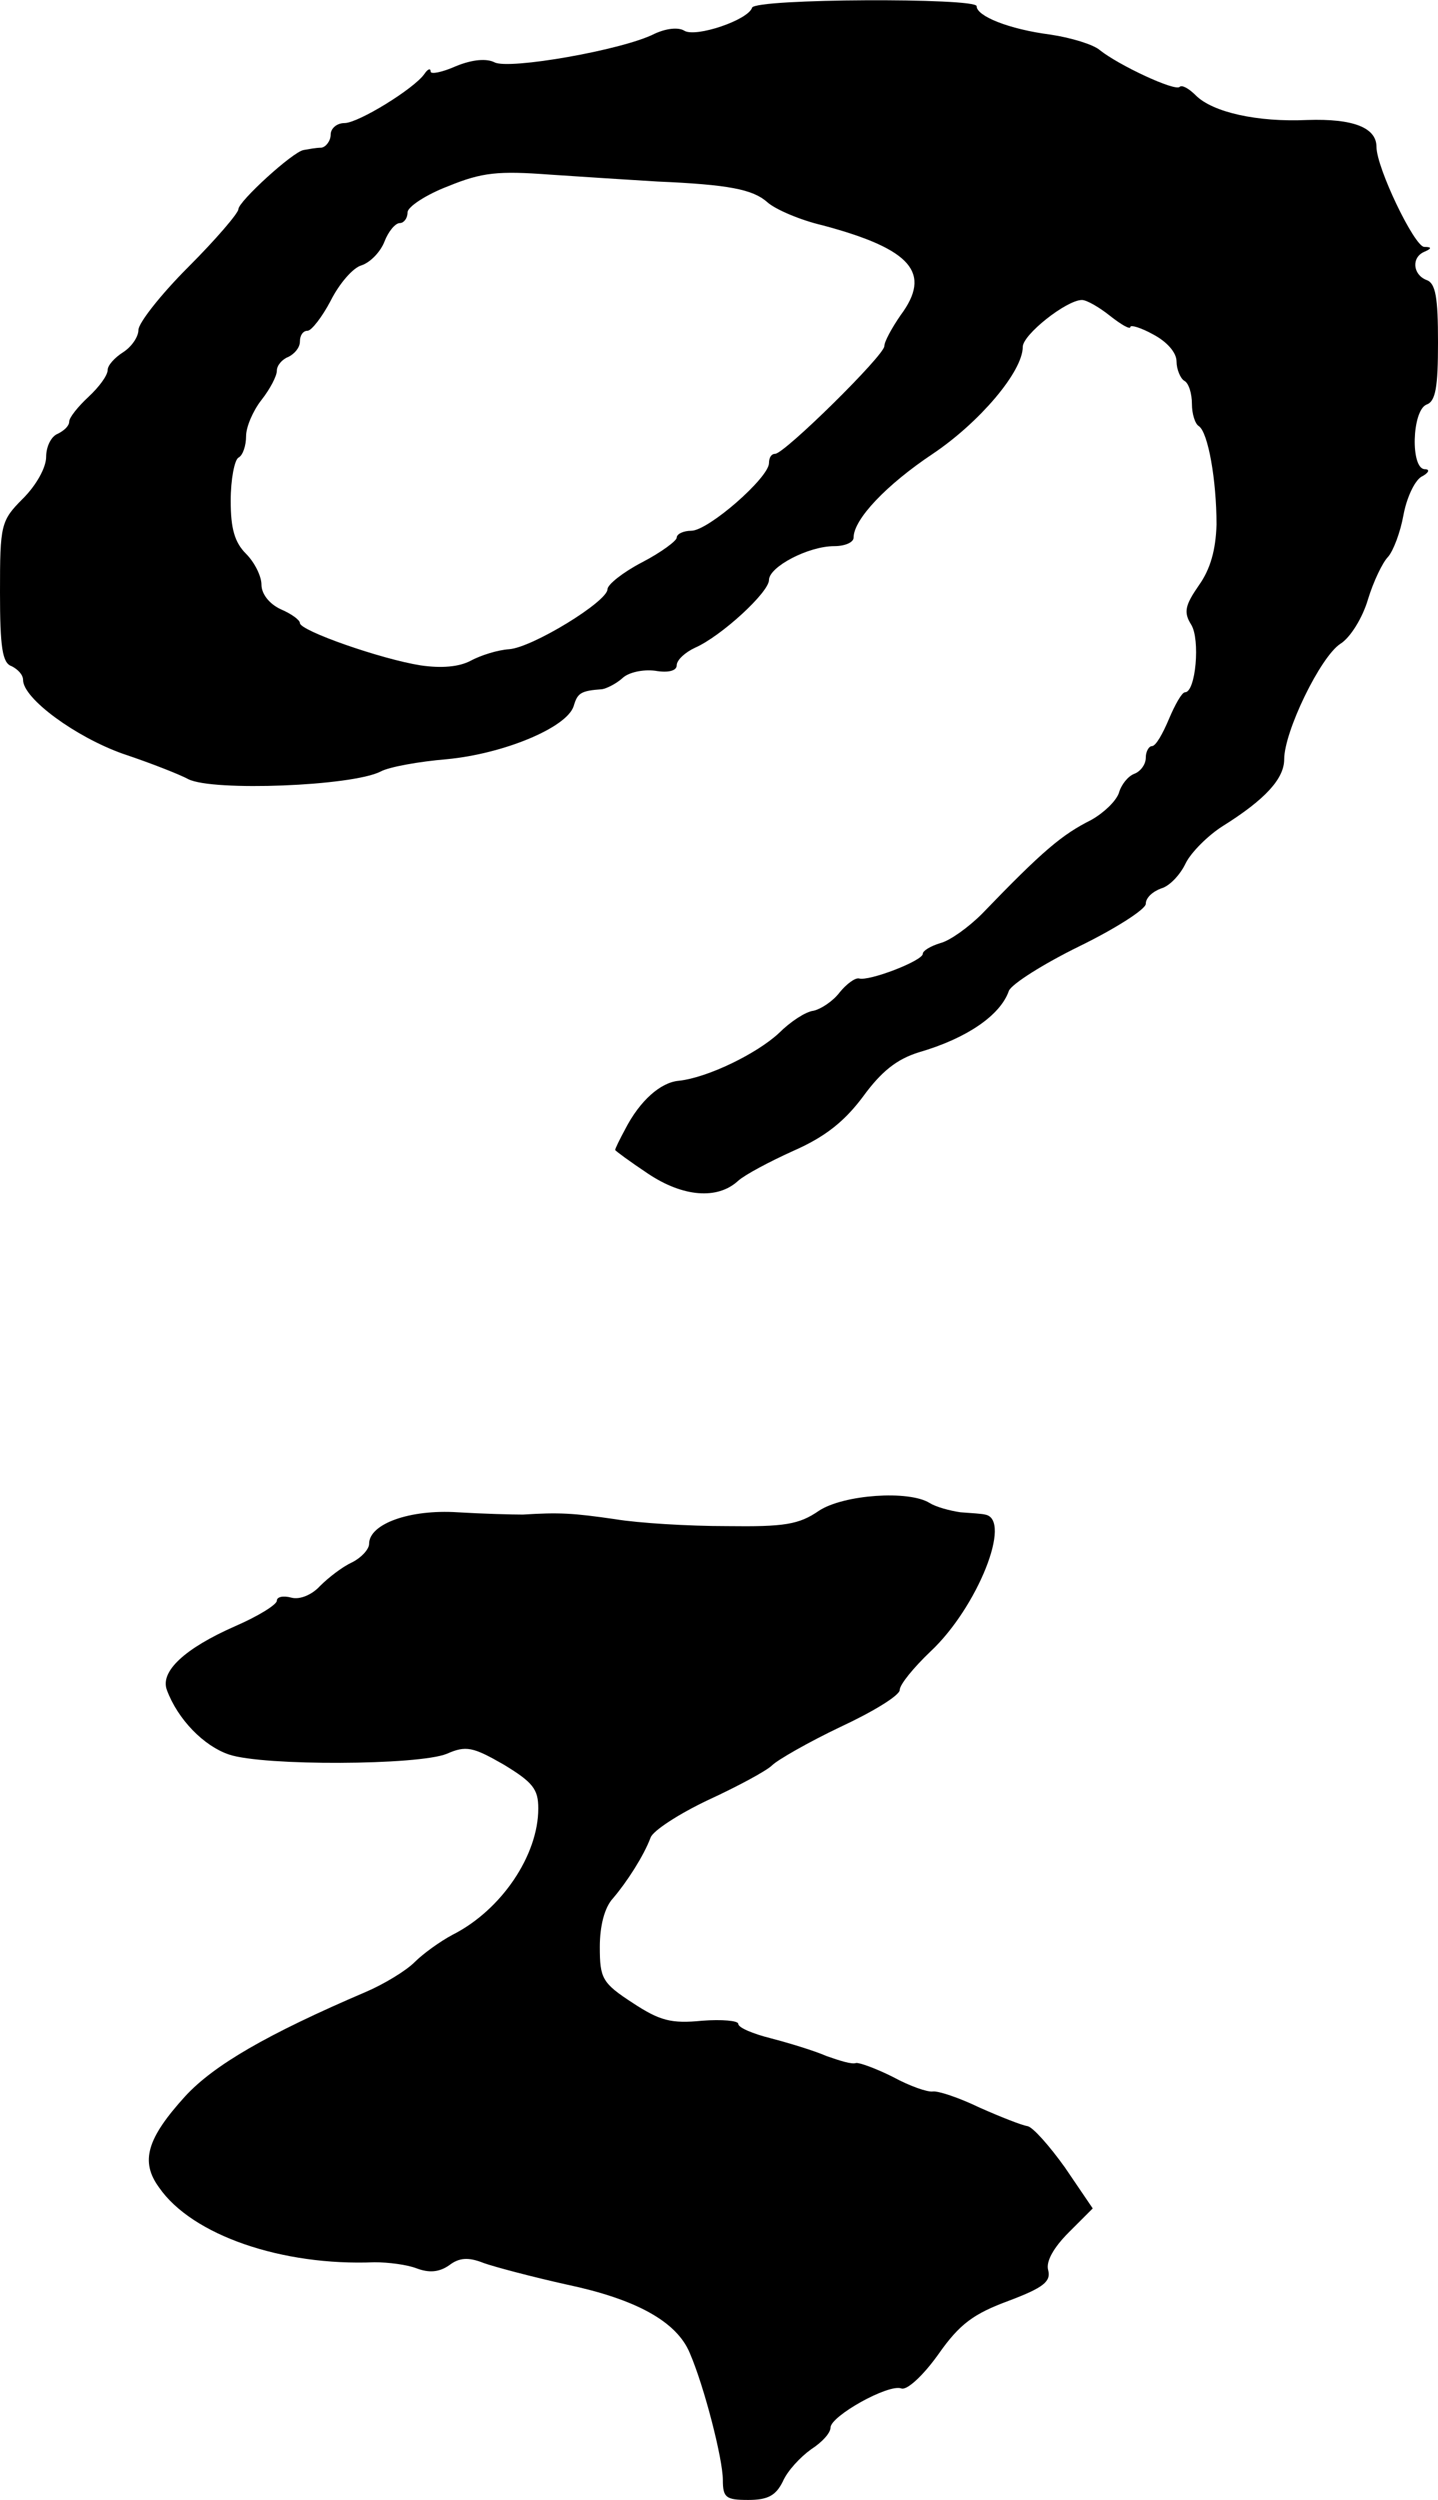
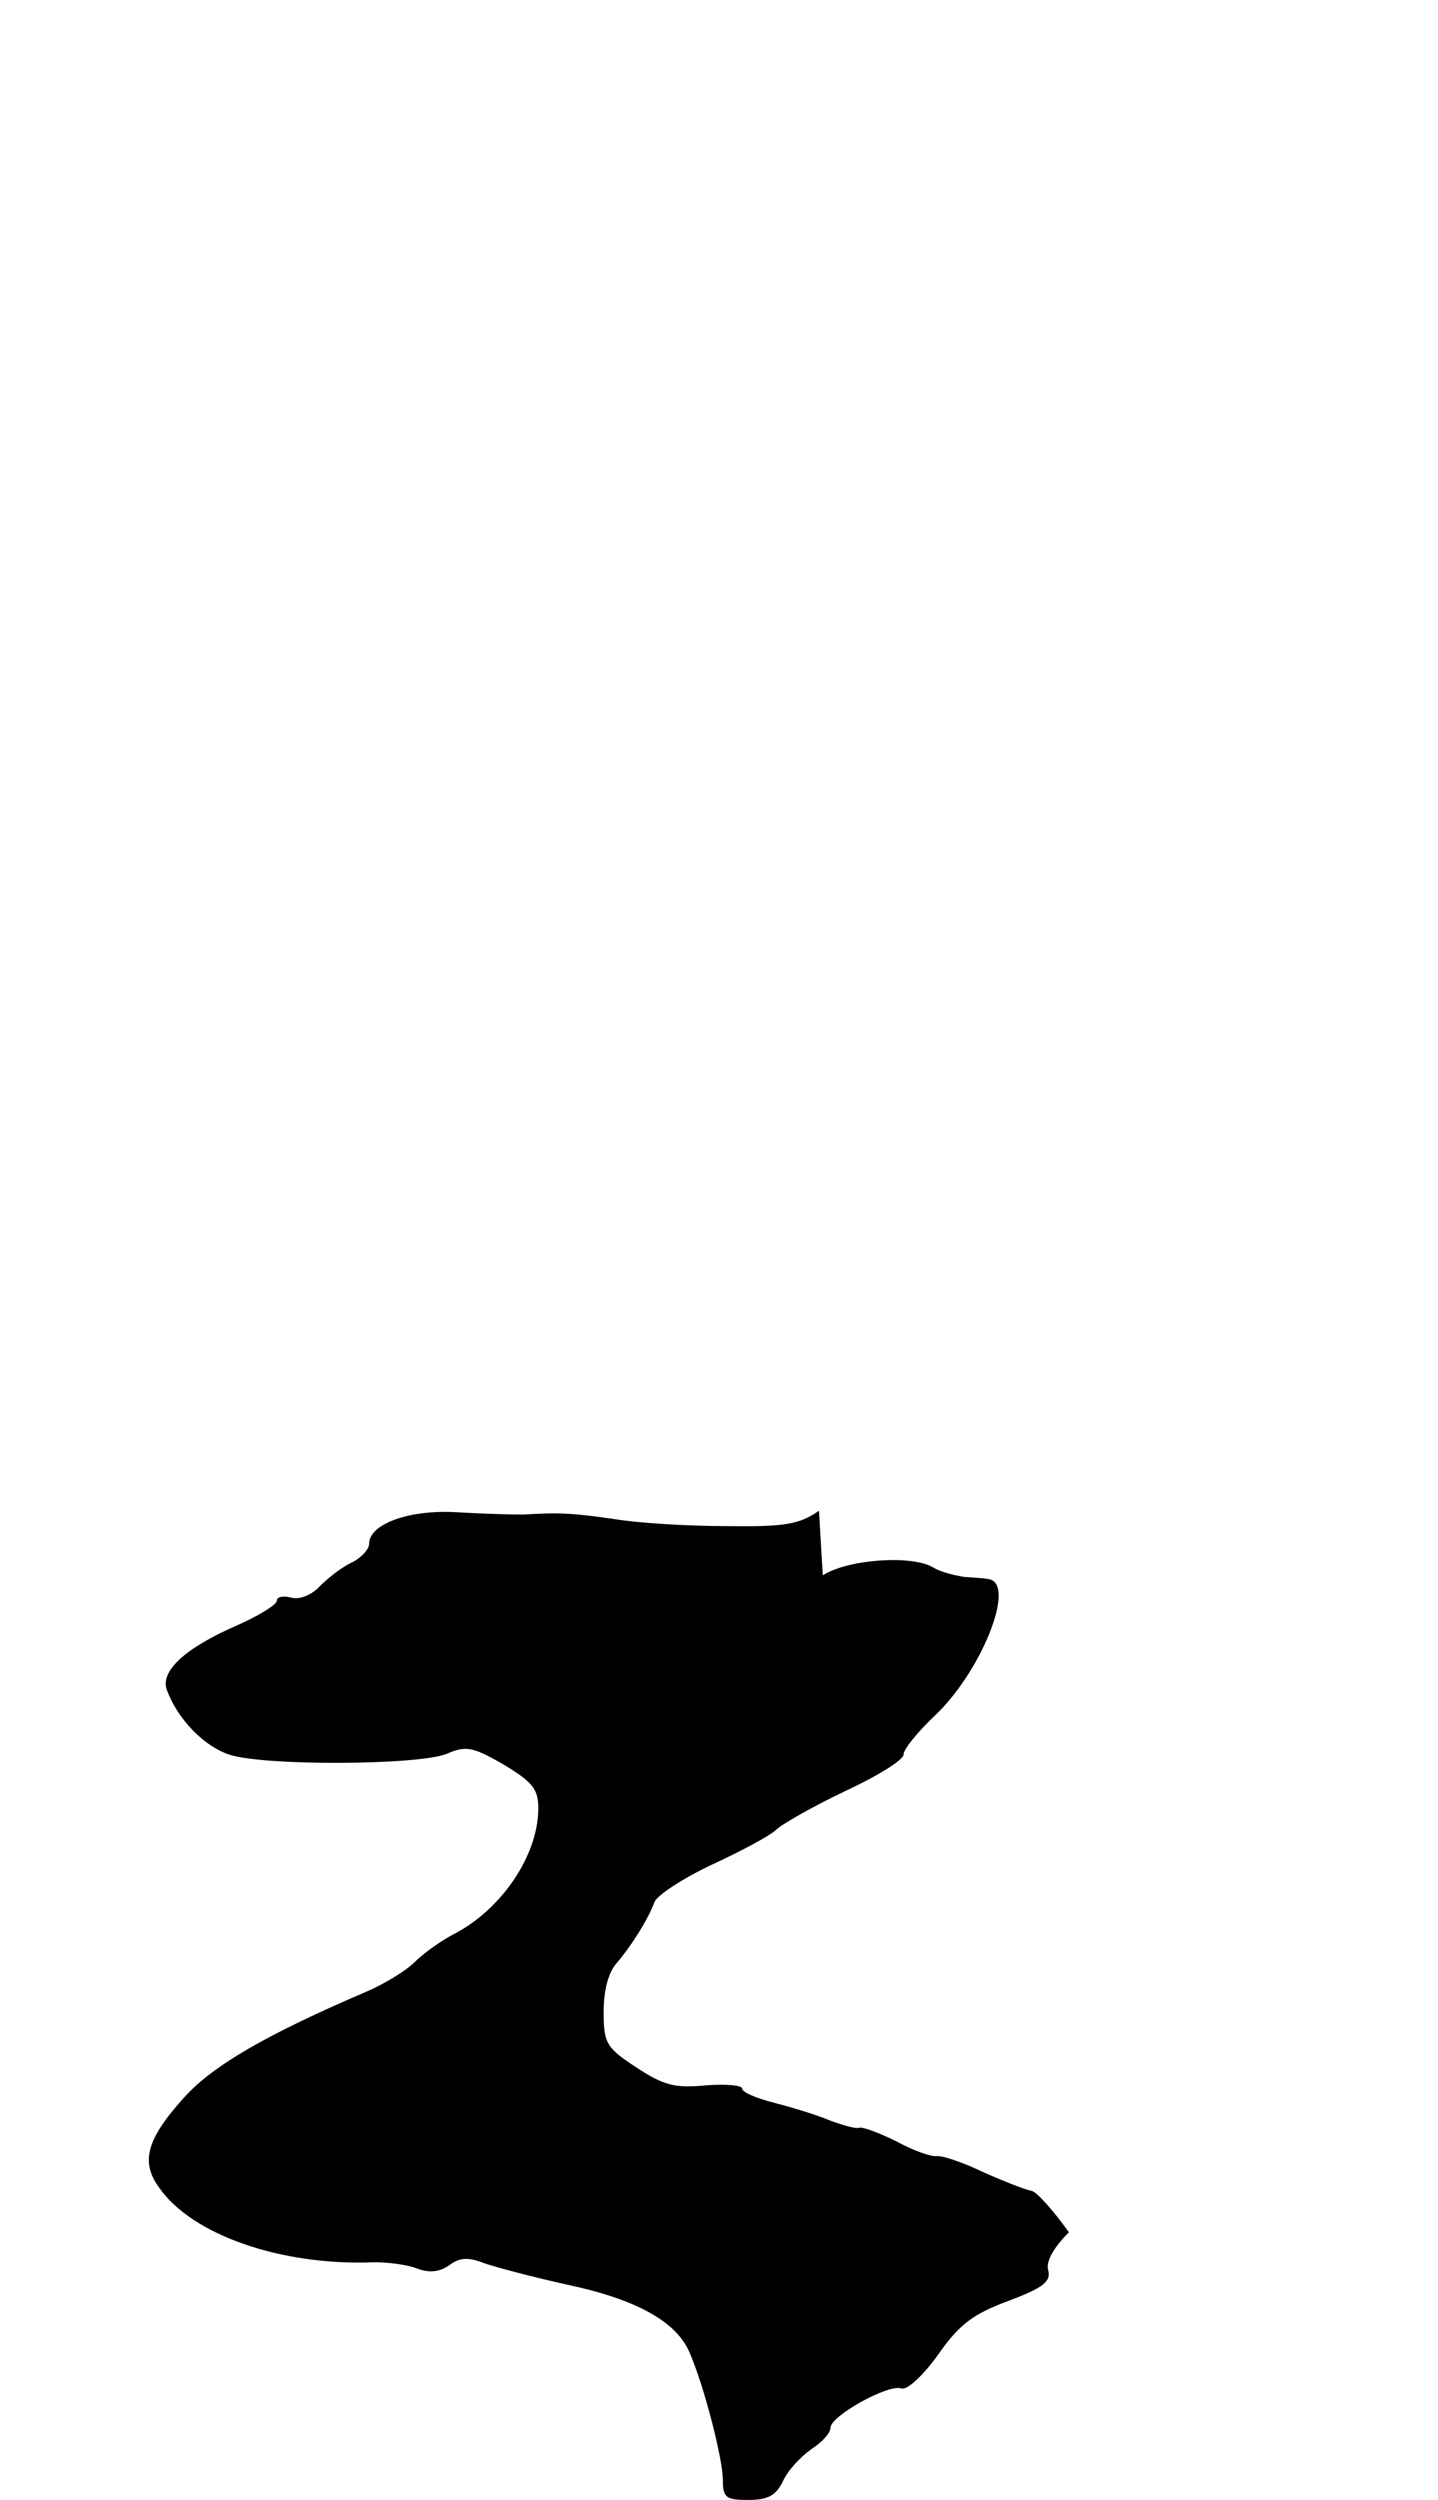
<svg xmlns="http://www.w3.org/2000/svg" version="1.0" width="187pt" height="325pt" viewBox="0 0 187 325" preserveAspectRatio="xMidYMid meet">
  <g transform="translate(0,325) scale(0.1,-0.1)" fill="#000000" stroke="none">
-     <path d="M978 3240 c-5 -16 -73 -39 -88 -30 -8 5 -24 3 -39 -4 -41 -21 -190 -47 -208 -37 -10 5 -28 4 -50 -5 -18 -8 -33 -11 -33 -7 0 5 -4 3 -8 -3 -13 -19 -86 -64 -104 -64 -10 0 -18 -7 -18 -15 0 -8 -6 -16 -12 -17 -7 0 -17 -2 -23 -3 -14 -2 -85 -67 -85 -77 0 -5 -29 -39 -65 -75 -36 -36 -65 -73 -65 -82 0 -9 -9 -22 -20 -29 -11 -7 -20 -17 -20 -23 0 -7 -11 -22 -25 -35 -14 -13 -25 -27 -25 -32 0 -6 -7 -12 -15 -16 -8 -3 -15 -16 -15 -30 0 -14 -13 -37 -30 -54 -29 -29 -30 -34 -30 -122 0 -71 3 -92 15 -96 8 -4 15 -11 15 -18 0 -24 68 -74 130 -96 36 -12 74 -27 85 -33 32 -16 213 -9 250 10 11 6 50 13 86 16 74 7 156 41 165 69 5 17 9 20 37 22 6 1 18 7 26 14 8 8 27 12 43 10 17 -3 28 0 28 7 0 7 11 17 24 23 34 15 96 72 96 88 0 17 51 44 85 44 14 0 25 5 25 11 0 24 43 69 103 109 61 41 117 107 117 139 0 16 57 61 77 61 6 0 22 -9 37 -21 14 -11 26 -18 26 -14 0 3 14 -1 30 -10 17 -9 30 -23 30 -35 0 -10 5 -22 10 -25 6 -3 10 -17 10 -30 0 -13 4 -26 9 -29 12 -8 23 -70 23 -128 -1 -33 -8 -58 -23 -79 -18 -26 -20 -35 -10 -51 12 -19 6 -88 -8 -88 -4 0 -13 -16 -21 -35 -8 -19 -17 -35 -22 -35 -4 0 -8 -7 -8 -15 0 -9 -7 -18 -15 -21 -8 -3 -17 -14 -20 -25 -4 -11 -20 -26 -36 -35 -38 -19 -63 -40 -142 -122 -18 -18 -42 -35 -54 -38 -13 -4 -23 -10 -23 -14 0 -9 -70 -36 -83 -32 -5 1 -16 -7 -25 -18 -9 -12 -25 -22 -34 -24 -10 -1 -30 -14 -45 -29 -29 -27 -93 -58 -130 -62 -24 -2 -51 -26 -70 -63 -7 -13 -13 -25 -13 -27 0 -1 19 -15 43 -31 45 -30 90 -34 117 -9 9 8 41 25 72 39 41 18 66 38 90 70 24 33 44 49 73 58 62 18 106 48 117 80 4 9 45 35 92 58 47 23 86 48 86 55 0 8 9 16 20 20 11 3 25 18 32 33 7 14 29 36 48 48 56 35 80 62 80 87 0 36 47 133 73 150 13 8 29 34 36 58 7 23 19 48 26 55 7 8 16 32 20 54 4 22 14 44 23 50 10 5 12 10 5 10 -19 0 -17 76 2 84 12 4 15 23 15 81 0 58 -3 77 -15 81 -18 7 -20 30 -2 37 9 4 9 6 -1 6 -13 1 -62 103 -62 130 0 25 -30 37 -90 35 -65 -3 -123 10 -145 32 -9 9 -18 14 -21 11 -6 -6 -79 28 -104 48 -8 7 -37 16 -64 20 -54 7 -96 24 -96 37 0 11 -288 10 -292 -2z m-123 -226 c92 -4 124 -10 143 -27 10 -9 42 -23 72 -30 116 -31 142 -62 101 -117 -11 -16 -21 -34 -21 -40 0 -12 -130 -140 -142 -140 -5 0 -8 -5 -8 -12 0 -19 -79 -88 -101 -88 -10 0 -19 -4 -19 -9 0 -4 -20 -19 -45 -32 -25 -13 -45 -29 -45 -35 0 -16 -98 -76 -128 -78 -15 -1 -37 -8 -50 -15 -15 -8 -38 -10 -65 -6 -51 8 -157 45 -157 55 0 4 -11 12 -25 18 -15 7 -25 20 -25 32 0 11 -9 29 -20 40 -15 15 -20 33 -20 69 0 28 5 53 10 56 6 3 10 16 10 28 0 12 9 33 20 47 11 14 20 31 20 38 0 7 7 15 15 18 8 4 15 12 15 20 0 8 4 14 10 14 5 0 19 18 30 39 11 22 29 43 40 46 12 4 25 18 30 31 5 13 14 24 20 24 5 0 10 6 10 14 0 7 24 23 53 34 44 18 65 20 132 15 44 -3 107 -7 140 -9z" />
-     <path d="M1065 1286 c-26 -18 -45 -21 -120 -20 -50 0 -115 4 -145 9 -55 8 -73 9 -120 6 -14 0 -52 1 -85 3 -62 4 -115 -15 -115 -41 0 -7 -10 -18 -22 -24 -13 -6 -31 -20 -42 -31 -10 -11 -26 -18 -37 -15 -11 3 -19 1 -19 -4 0 -5 -24 -20 -54 -33 -66 -29 -98 -59 -89 -83 14 -38 48 -73 81 -84 45 -15 246 -14 283 1 25 11 34 9 74 -14 38 -23 45 -32 45 -57 0 -61 -48 -132 -111 -164 -17 -9 -39 -25 -50 -36 -11 -11 -39 -28 -62 -38 -131 -56 -199 -96 -236 -136 -50 -55 -59 -85 -34 -119 43 -62 160 -102 280 -97 18 0 42 -3 55 -8 16 -6 29 -5 42 4 13 10 25 11 45 3 14 -5 63 -18 108 -28 90 -19 143 -48 160 -89 19 -44 43 -138 43 -165 0 -23 4 -26 33 -26 26 0 36 6 45 24 6 14 23 32 37 42 14 9 25 21 25 28 0 15 75 57 92 51 7 -3 28 16 48 44 28 40 46 53 92 70 45 17 55 25 51 40 -3 11 7 29 27 49 l31 31 -36 53 c-20 28 -42 53 -49 54 -7 1 -35 12 -62 24 -27 13 -54 22 -61 21 -7 -1 -30 7 -52 19 -22 11 -44 19 -48 18 -5 -2 -21 3 -38 9 -16 7 -49 17 -72 23 -24 6 -43 14 -43 19 0 4 -21 6 -47 4 -40 -4 -55 0 -90 23 -40 26 -43 32 -43 73 0 27 6 51 17 63 18 21 40 55 49 79 3 9 37 31 75 49 39 18 76 38 83 45 7 7 47 30 89 50 43 20 77 41 77 48 0 7 18 29 40 50 61 57 107 172 71 178 -3 1 -18 2 -32 3 -14 2 -32 7 -40 12 -27 17 -112 11 -144 -10z" />
+     <path d="M1065 1286 c-26 -18 -45 -21 -120 -20 -50 0 -115 4 -145 9 -55 8 -73 9 -120 6 -14 0 -52 1 -85 3 -62 4 -115 -15 -115 -41 0 -7 -10 -18 -22 -24 -13 -6 -31 -20 -42 -31 -10 -11 -26 -18 -37 -15 -11 3 -19 1 -19 -4 0 -5 -24 -20 -54 -33 -66 -29 -98 -59 -89 -83 14 -38 48 -73 81 -84 45 -15 246 -14 283 1 25 11 34 9 74 -14 38 -23 45 -32 45 -57 0 -61 -48 -132 -111 -164 -17 -9 -39 -25 -50 -36 -11 -11 -39 -28 -62 -38 -131 -56 -199 -96 -236 -136 -50 -55 -59 -85 -34 -119 43 -62 160 -102 280 -97 18 0 42 -3 55 -8 16 -6 29 -5 42 4 13 10 25 11 45 3 14 -5 63 -18 108 -28 90 -19 143 -48 160 -89 19 -44 43 -138 43 -165 0 -23 4 -26 33 -26 26 0 36 6 45 24 6 14 23 32 37 42 14 9 25 21 25 28 0 15 75 57 92 51 7 -3 28 16 48 44 28 40 46 53 92 70 45 17 55 25 51 40 -3 11 7 29 27 49 c-20 28 -42 53 -49 54 -7 1 -35 12 -62 24 -27 13 -54 22 -61 21 -7 -1 -30 7 -52 19 -22 11 -44 19 -48 18 -5 -2 -21 3 -38 9 -16 7 -49 17 -72 23 -24 6 -43 14 -43 19 0 4 -21 6 -47 4 -40 -4 -55 0 -90 23 -40 26 -43 32 -43 73 0 27 6 51 17 63 18 21 40 55 49 79 3 9 37 31 75 49 39 18 76 38 83 45 7 7 47 30 89 50 43 20 77 41 77 48 0 7 18 29 40 50 61 57 107 172 71 178 -3 1 -18 2 -32 3 -14 2 -32 7 -40 12 -27 17 -112 11 -144 -10z" />
  </g>
</svg>